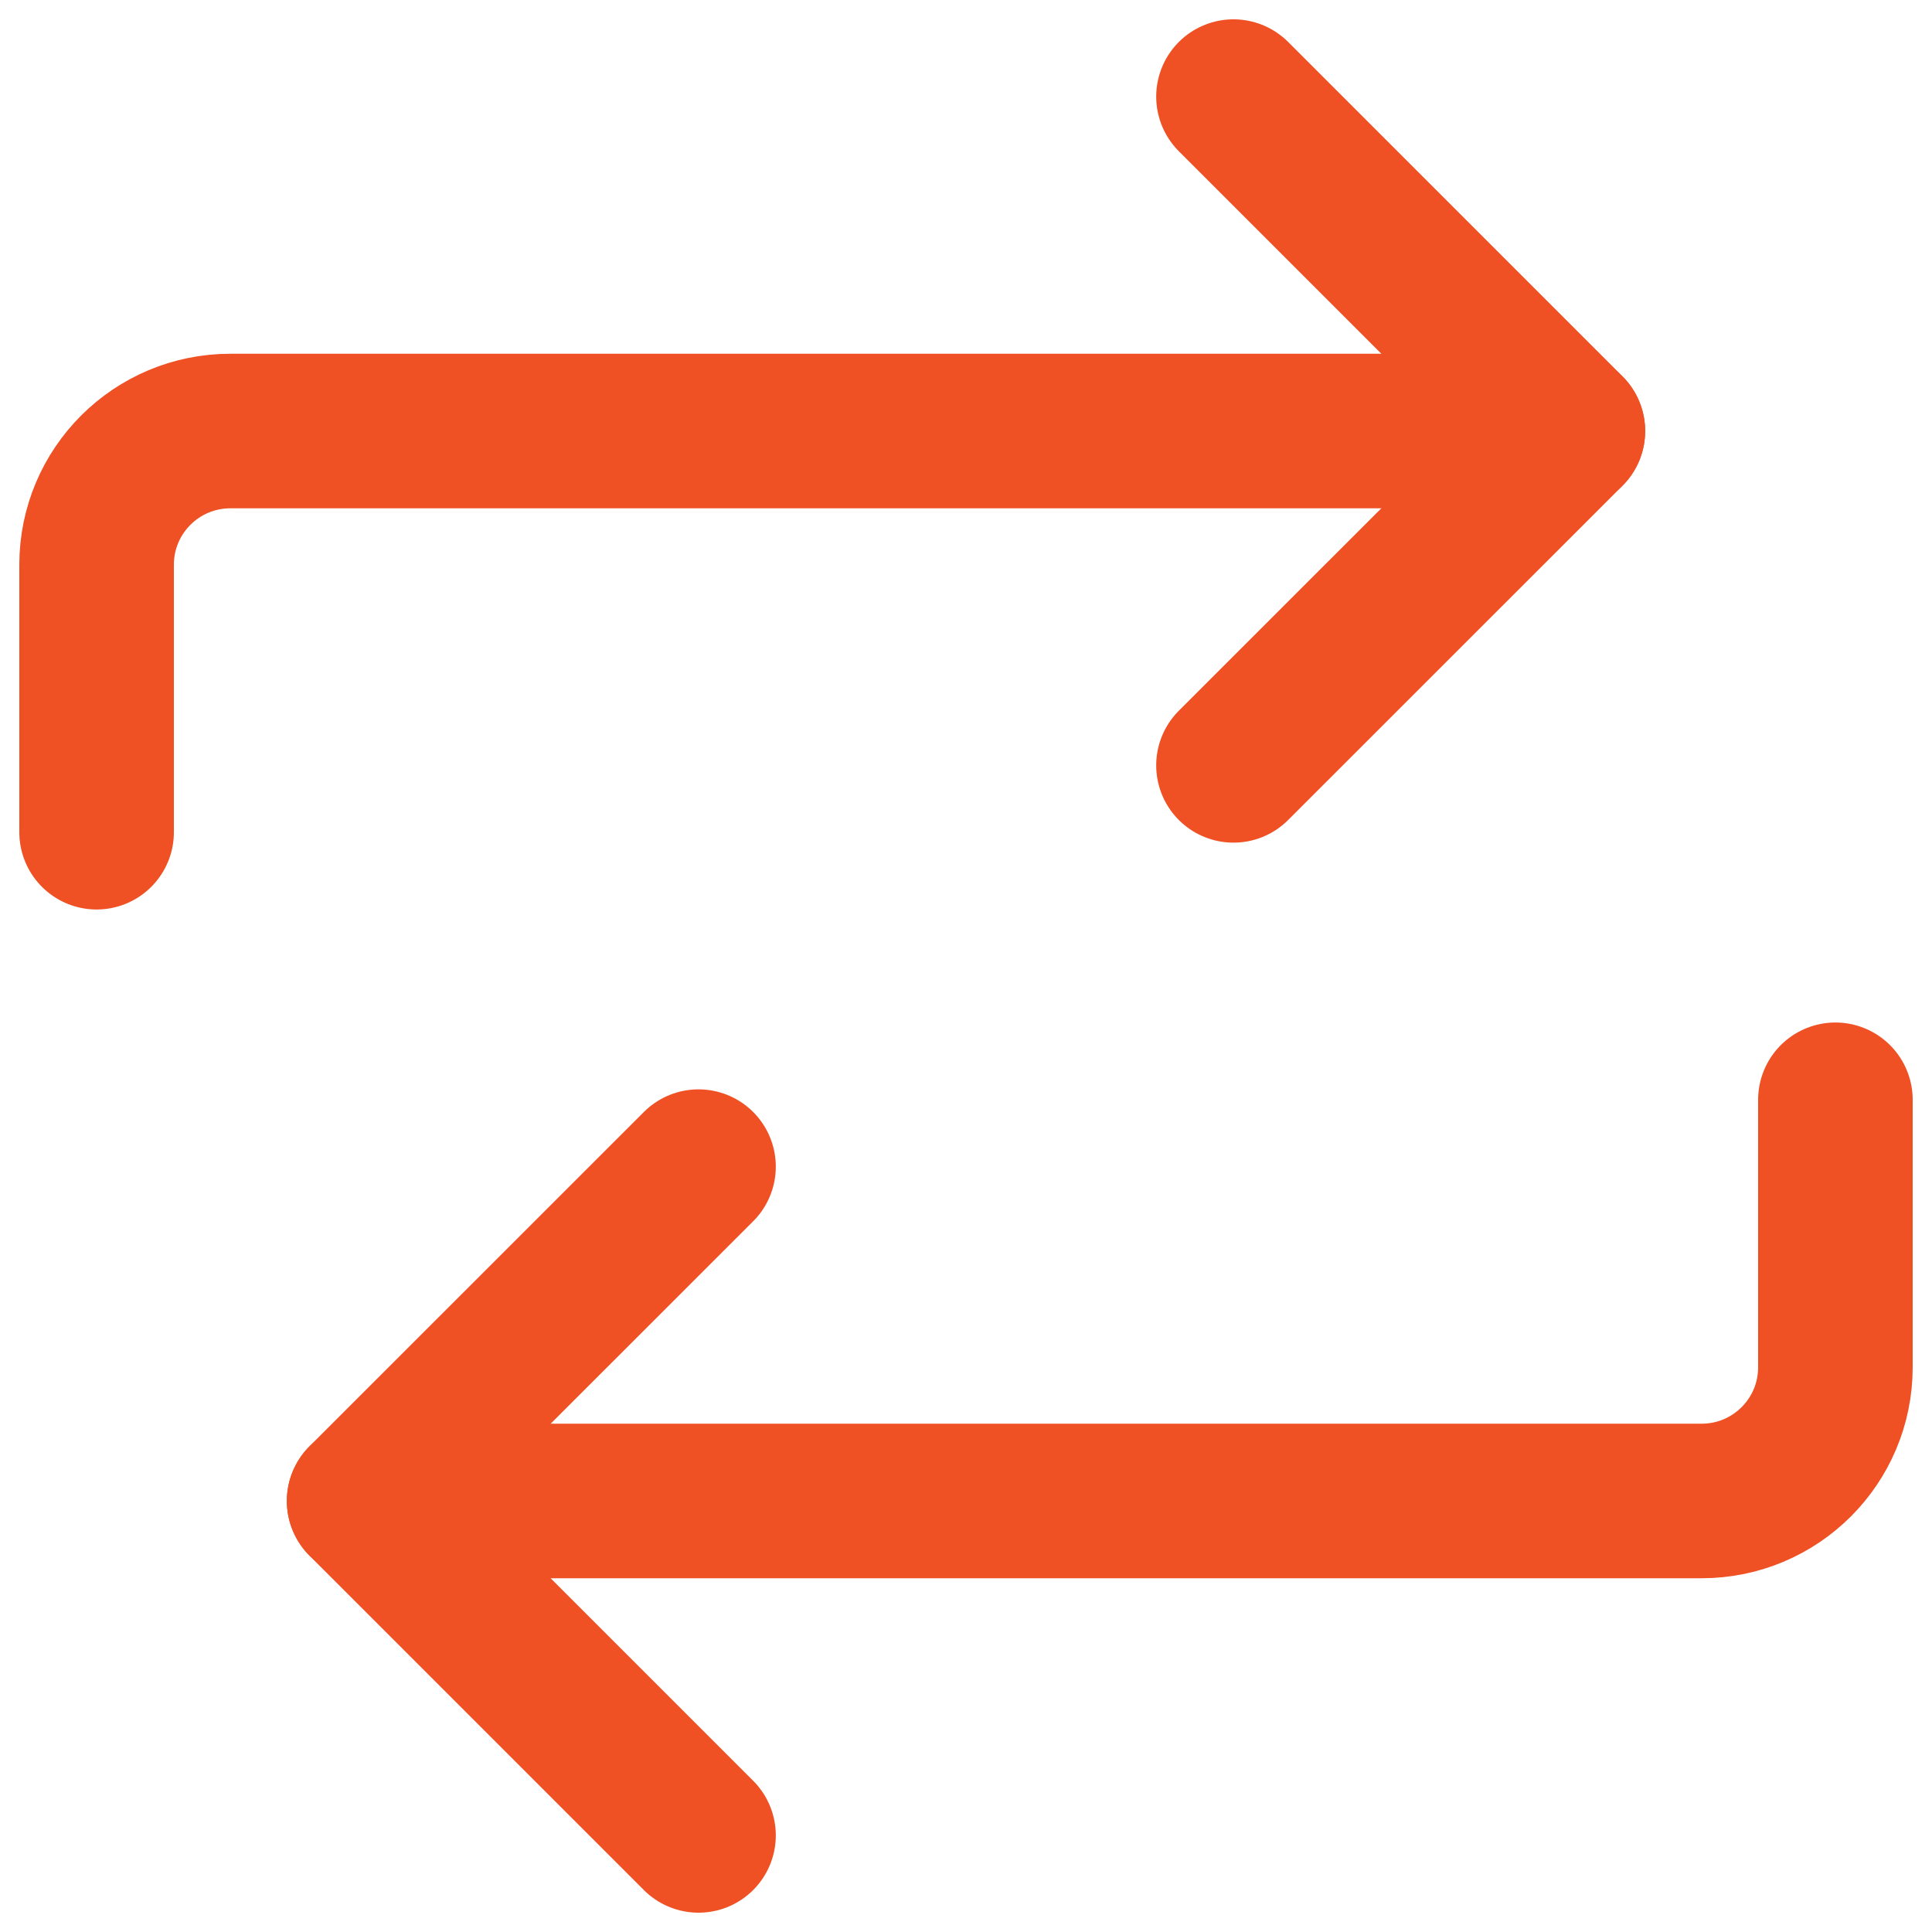
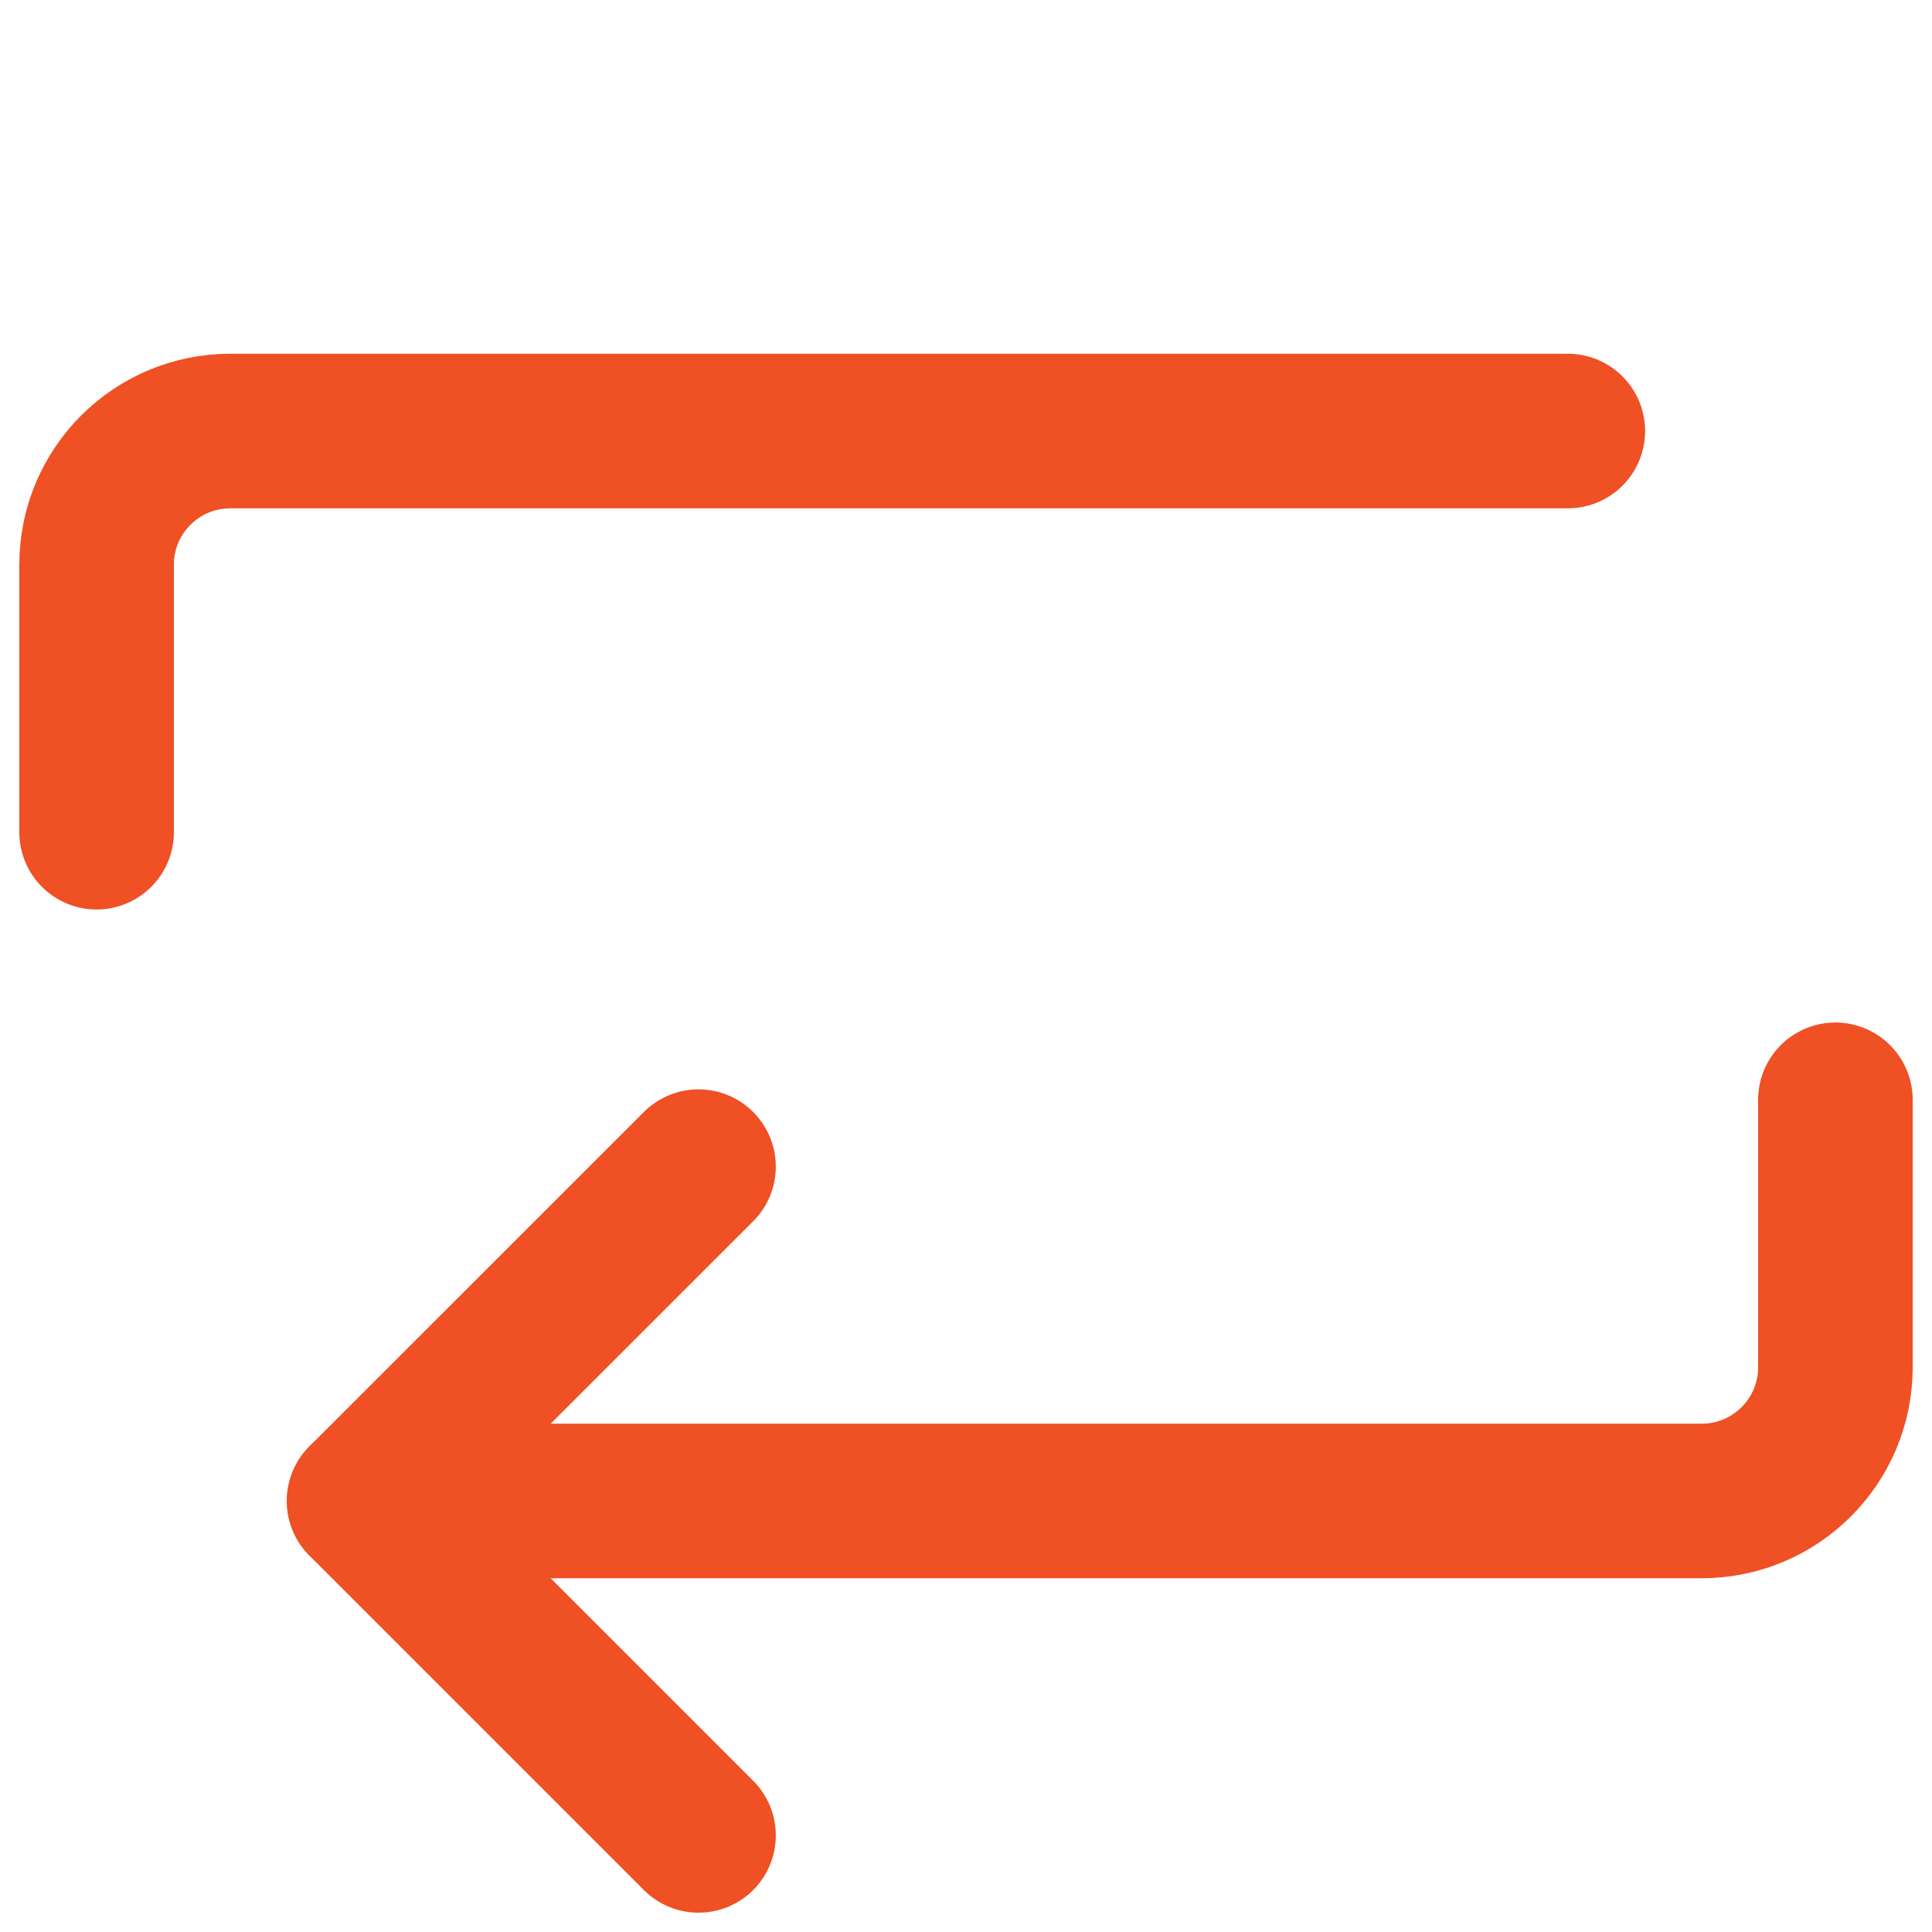
<svg xmlns="http://www.w3.org/2000/svg" viewBox="0 0 20 20">
  <g stroke="#EF5024" stroke-width="1.6" fill="none" fill-rule="evenodd" stroke-linecap="round" stroke-linejoin="round">
-     <path d="m12.769 1 3.462 3.462-3.462 3.461" />
    <path d="M1 8.615V5.846c0-.765.62-1.384 1.385-1.384H16.23M7.231 19l-3.462-3.462 3.462-3.461" />
    <path d="M19 11.385v2.769c0 .765-.62 1.384-1.385 1.384H3.77" />
  </g>
</svg>